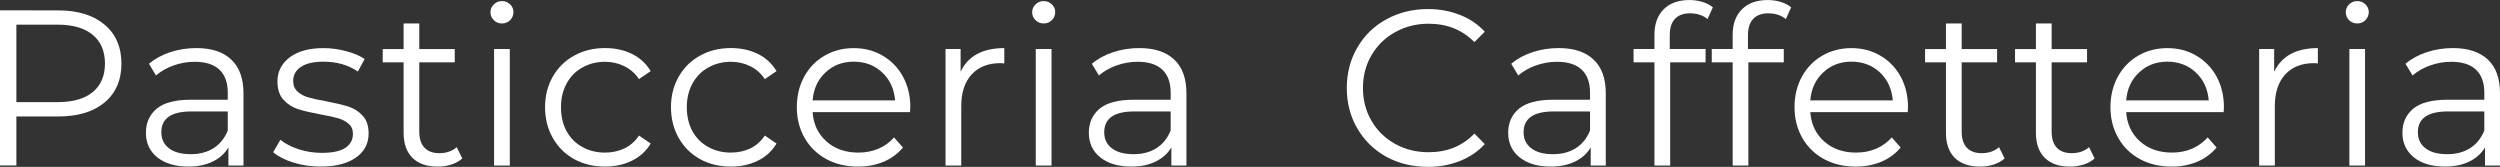
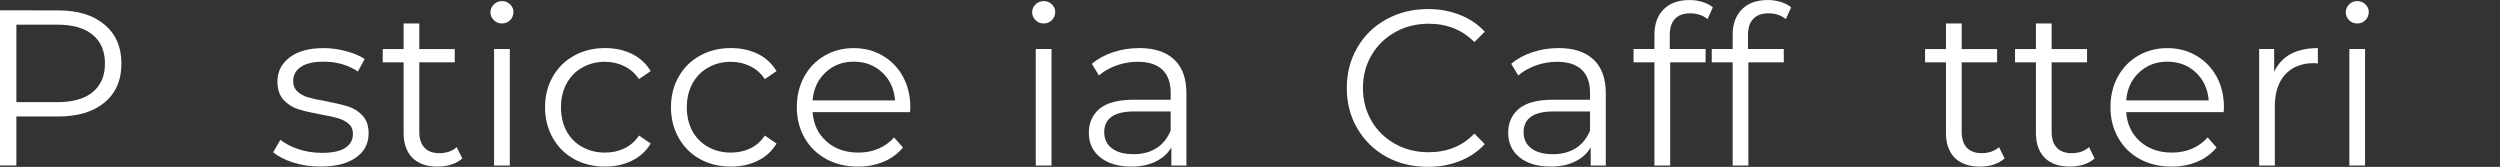
<svg xmlns="http://www.w3.org/2000/svg" xmlns:ns1="http://sodipodi.sourceforge.net/DTD/sodipodi-0.dtd" xmlns:ns2="http://www.inkscape.org/namespaces/inkscape" width="103.498mm" height="6.907mm" viewBox="0 0 103.498 6.907" version="1.1" id="svg3706" ns1:docname="pasticceria_caffetteria_white.svg" ns2:version="1.1 (c68e22c387, 2021-05-23)">
  <rect x="0" y="0" width="103.498" height="6.907" fill="#333333" stroke="none" />
  <ns1:namedview id="namedview3708" pagecolor="#ffffff" bordercolor="#666666" borderopacity="1.0" ns2:pageshadow="2" ns2:pageopacity="0.0" ns2:pagecheckerboard="0" ns2:document-units="mm" showgrid="false" ns2:zoom="6.4070146" ns2:cx="401.27894" ns2:cy="100.12464" ns2:window-width="2560" ns2:window-height="1369" ns2:window-x="646" ns2:window-y="2152" ns2:window-maximized="1" ns2:current-layer="layer1" fit-margin-top="0" fit-margin-left="0" fit-margin-right="0" fit-margin-bottom="0" />
  <defs id="defs3703" />
  <g ns2:label="Livello 1" ns2:groupmode="layer" id="layer1" transform="translate(-63.88,-105.237)">
    <path d="m 66.285,105.667 c 0.817,0 1.459,0.197 1.922,0.589 0.466,0.39 0.7,0.929 0.7,1.615 0,0.683 -0.234,1.221 -0.7,1.609 -0.463,0.386 -1.105,0.579 -1.922,0.579 h -1.727 v 2.028 h -0.678 v -6.422 z m -0.024,3.798 c 0.635,0 1.12,-0.138 1.455,-0.413 0.338,-0.278 0.509,-0.672 0.509,-1.179 0,-0.521 -0.171,-0.921 -0.509,-1.196 -0.335,-0.278 -0.82,-0.419 -1.455,-0.419 h -1.703 v 3.208 z" style="fill:#ffffff;fill-opacity:1;fill-rule:nonzero;stroke:none;stroke-width:0.353" id="path186" />
-     <path d="m 72.008,107.227 c 0.628,0 1.108,0.159 1.443,0.474 0.338,0.313 0.509,0.78 0.509,1.4 v 2.988 h -0.624 v -0.75 c -0.147,0.251 -0.361,0.445 -0.645,0.584 -0.284,0.14 -0.622,0.21 -1.014,0.21 -0.536,0 -0.963,-0.127 -1.284,-0.38 -0.317,-0.256 -0.472,-0.597 -0.472,-1.02 0,-0.411 0.146,-0.742 0.441,-0.992 0.296,-0.249 0.767,-0.375 1.415,-0.375 h 1.532 v -0.292 c 0,-0.419 -0.114,-0.736 -0.346,-0.954 -0.233,-0.217 -0.572,-0.325 -1.021,-0.325 -0.304,0 -0.598,0.052 -0.882,0.154 -0.28,0.1 -0.521,0.237 -0.722,0.413 l -0.292,-0.485 c 0.244,-0.205 0.536,-0.365 0.876,-0.479 0.345,-0.113 0.707,-0.171 1.088,-0.171 m -0.233,4.393 c 0.367,0 0.681,-0.083 0.943,-0.248 0.265,-0.168 0.462,-0.413 0.59,-0.733 v -0.788 h -1.509 c -0.828,0 -1.242,0.286 -1.242,0.86 0,0.284 0.108,0.506 0.32,0.667 0.212,0.163 0.514,0.242 0.898,0.242" style="fill:#ffffff;fill-opacity:1;fill-rule:nonzero;stroke:none;stroke-width:0.353" id="path188" />
    <path d="m 77.152,112.133 c -0.39,0 -0.765,-0.055 -1.125,-0.165 -0.357,-0.113 -0.637,-0.256 -0.838,-0.43 l 0.299,-0.513 c 0.197,0.158 0.448,0.289 0.754,0.391 0.309,0.1 0.63,0.149 0.959,0.149 0.437,0 0.761,-0.067 0.97,-0.204 0.214,-0.139 0.32,-0.333 0.32,-0.584 0,-0.176 -0.059,-0.314 -0.176,-0.413 -0.114,-0.102 -0.259,-0.179 -0.435,-0.231 -0.176,-0.051 -0.412,-0.102 -0.706,-0.155 -0.393,-0.073 -0.71,-0.146 -0.948,-0.22 -0.238,-0.077 -0.442,-0.207 -0.612,-0.391 -0.165,-0.183 -0.248,-0.437 -0.248,-0.761 0,-0.404 0.168,-0.734 0.503,-0.992 0.338,-0.256 0.805,-0.386 1.404,-0.386 0.311,0 0.626,0.043 0.937,0.127 0.311,0.081 0.569,0.19 0.766,0.325 l -0.281,0.518 c -0.397,-0.271 -0.87,-0.408 -1.422,-0.408 -0.415,0 -0.729,0.074 -0.943,0.22 -0.208,0.143 -0.313,0.335 -0.313,0.573 0,0.185 0.058,0.331 0.176,0.441 0.12,0.11 0.268,0.192 0.445,0.243 0.176,0.052 0.422,0.105 0.733,0.16 0.386,0.074 0.694,0.147 0.926,0.22 0.236,0.074 0.433,0.201 0.595,0.38 0.167,0.176 0.248,0.422 0.248,0.733 0,0.423 -0.176,0.758 -0.529,1.003 -0.349,0.247 -0.836,0.369 -1.46,0.369" style="fill:#ffffff;fill-opacity:1;fill-rule:nonzero;stroke:none;stroke-width:0.353" id="path190" />
    <path d="m 83.019,111.797 c -0.124,0.11 -0.278,0.196 -0.458,0.254 -0.179,0.055 -0.368,0.083 -0.561,0.083 -0.453,0 -0.804,-0.121 -1.047,-0.364 -0.244,-0.245 -0.364,-0.591 -0.364,-1.036 v -2.916 h -0.865 v -0.551 h 0.865 v -1.058 h 0.649 v 1.058 h 1.468 v 0.551 h -1.468 v 2.878 c 0,0.286 0.073,0.506 0.217,0.656 0.142,0.152 0.347,0.226 0.617,0.226 0.135,0 0.266,-0.019 0.39,-0.061 0.126,-0.044 0.233,-0.106 0.325,-0.188 z" style="fill:#ffffff;fill-opacity:1;fill-rule:nonzero;stroke:none;stroke-width:0.353" id="path192" />
    <path d="m 84.334,107.266 h 0.651 v 4.823 h -0.651 z m 0.329,-1.058 c -0.135,0 -0.251,-0.045 -0.34,-0.138 -0.094,-0.091 -0.139,-0.2 -0.139,-0.325 0,-0.124 0.045,-0.233 0.139,-0.325 0.09,-0.091 0.205,-0.138 0.34,-0.138 0.132,0 0.245,0.047 0.338,0.138 0.089,0.088 0.136,0.193 0.136,0.314 0,0.132 -0.047,0.245 -0.136,0.336 -0.092,0.092 -0.205,0.138 -0.338,0.138" style="fill:#ffffff;fill-opacity:1;fill-rule:nonzero;stroke:none;stroke-width:0.353" id="path194" />
    <path d="m 88.926,112.133 c -0.473,0 -0.9,-0.102 -1.279,-0.309 -0.375,-0.21 -0.67,-0.502 -0.882,-0.877 -0.214,-0.377 -0.32,-0.802 -0.32,-1.273 0,-0.47 0.106,-0.89 0.32,-1.262 0.212,-0.375 0.507,-0.664 0.882,-0.871 0.379,-0.21 0.806,-0.314 1.279,-0.314 0.419,0 0.792,0.082 1.119,0.243 0.327,0.163 0.586,0.4 0.773,0.711 l -0.485,0.331 c -0.158,-0.238 -0.363,-0.416 -0.608,-0.535 -0.241,-0.121 -0.508,-0.182 -0.799,-0.182 -0.346,0 -0.659,0.08 -0.937,0.237 -0.28,0.154 -0.499,0.377 -0.654,0.667 -0.156,0.287 -0.231,0.612 -0.231,0.976 0,0.375 0.075,0.706 0.231,0.992 0.156,0.284 0.375,0.502 0.654,0.656 0.278,0.154 0.591,0.231 0.937,0.231 0.291,0 0.558,-0.057 0.799,-0.171 0.245,-0.117 0.449,-0.295 0.608,-0.535 l 0.485,0.331 c -0.187,0.313 -0.448,0.55 -0.777,0.711 -0.332,0.163 -0.703,0.243 -1.115,0.243" style="fill:#ffffff;fill-opacity:1;fill-rule:nonzero;stroke:none;stroke-width:0.353" id="path196" />
    <path d="m 94.139,112.133 c -0.476,0 -0.903,-0.102 -1.279,-0.309 -0.376,-0.21 -0.671,-0.502 -0.882,-0.877 -0.215,-0.377 -0.32,-0.802 -0.32,-1.273 0,-0.47 0.105,-0.89 0.32,-1.262 0.211,-0.375 0.506,-0.664 0.882,-0.871 0.376,-0.21 0.803,-0.314 1.279,-0.314 0.417,0 0.79,0.082 1.119,0.243 0.327,0.163 0.583,0.4 0.77,0.711 l -0.485,0.331 c -0.158,-0.238 -0.359,-0.416 -0.605,-0.535 -0.244,-0.121 -0.512,-0.182 -0.799,-0.182 -0.347,0 -0.659,0.08 -0.937,0.237 -0.28,0.154 -0.499,0.377 -0.658,0.667 -0.153,0.287 -0.231,0.612 -0.231,0.976 0,0.375 0.079,0.706 0.231,0.992 0.159,0.284 0.378,0.502 0.658,0.656 0.278,0.154 0.59,0.231 0.937,0.231 0.288,0 0.555,-0.057 0.799,-0.171 0.245,-0.117 0.446,-0.295 0.605,-0.535 l 0.485,0.331 c -0.187,0.313 -0.445,0.55 -0.777,0.711 -0.329,0.163 -0.703,0.243 -1.112,0.243" style="fill:#ffffff;fill-opacity:1;fill-rule:nonzero;stroke:none;stroke-width:0.353" id="path198" />
    <path d="m 101.554,109.879 h -4.033 c 0.034,0.5 0.226,0.904 0.573,1.212 0.347,0.309 0.788,0.463 1.323,0.463 0.299,0 0.576,-0.052 0.827,-0.16 0.249,-0.106 0.466,-0.262 0.649,-0.468 l 0.369,0.419 c -0.218,0.258 -0.485,0.455 -0.805,0.59 -0.318,0.132 -0.671,0.199 -1.058,0.199 -0.495,0 -0.934,-0.105 -1.316,-0.314 -0.383,-0.21 -0.681,-0.502 -0.895,-0.876 -0.212,-0.375 -0.32,-0.797 -0.32,-1.268 0,-0.47 0.101,-0.89 0.303,-1.262 0.205,-0.375 0.486,-0.664 0.843,-0.871 0.361,-0.21 0.762,-0.314 1.207,-0.314 0.448,0 0.849,0.105 1.202,0.314 0.356,0.207 0.635,0.495 0.838,0.865 0.203,0.372 0.305,0.794 0.305,1.268 z m -2.332,-2.089 c -0.463,0 -0.853,0.149 -1.168,0.447 -0.317,0.295 -0.495,0.681 -0.533,1.157 h 3.416 c -0.041,-0.477 -0.219,-0.863 -0.533,-1.157 -0.319,-0.298 -0.711,-0.447 -1.181,-0.447" style="fill:#ffffff;fill-opacity:1;fill-rule:nonzero;stroke:none;stroke-width:0.353" id="path200" />
-     <path d="m 103.649,108.209 c 0.15,-0.322 0.375,-0.568 0.678,-0.733 0.303,-0.165 0.681,-0.248 1.13,-0.248 v 0.634 l -0.16,-0.011 c -0.509,0 -0.906,0.157 -1.191,0.468 -0.288,0.313 -0.431,0.75 -0.431,1.312 v 2.459 h -0.651 v -4.823 h 0.624 z" style="fill:#ffffff;fill-opacity:1;fill-rule:nonzero;stroke:none;stroke-width:0.353" id="path202" />
    <path d="m 106.76,107.266 h 0.652 v 4.823 h -0.652 z m 0.332,-1.058 c -0.137,0 -0.251,-0.045 -0.342,-0.138 -0.094,-0.091 -0.139,-0.2 -0.139,-0.325 0,-0.124 0.045,-0.233 0.139,-0.325 0.091,-0.091 0.205,-0.138 0.342,-0.138 0.132,0 0.242,0.047 0.336,0.138 0.091,0.088 0.137,0.193 0.137,0.314 0,0.132 -0.045,0.245 -0.137,0.336 -0.094,0.092 -0.204,0.138 -0.336,0.138" style="fill:#ffffff;fill-opacity:1;fill-rule:nonzero;stroke:none;stroke-width:0.353" id="path204" />
    <path d="m 111.046,107.227 c 0.628,0 1.108,0.159 1.443,0.474 0.338,0.313 0.508,0.78 0.508,1.4 v 2.988 h -0.624 v -0.75 c -0.147,0.251 -0.362,0.445 -0.645,0.584 -0.282,0.14 -0.621,0.21 -1.014,0.21 -0.536,0 -0.963,-0.127 -1.283,-0.38 -0.319,-0.256 -0.474,-0.597 -0.474,-1.02 0,-0.411 0.146,-0.742 0.441,-0.992 0.298,-0.249 0.768,-0.375 1.415,-0.375 h 1.532 v -0.292 c 0,-0.419 -0.116,-0.736 -0.346,-0.954 -0.231,-0.217 -0.572,-0.325 -1.021,-0.325 -0.306,0 -0.599,0.052 -0.882,0.154 -0.28,0.1 -0.519,0.237 -0.722,0.413 l -0.292,-0.485 c 0.244,-0.205 0.536,-0.365 0.878,-0.479 0.343,-0.113 0.706,-0.171 1.086,-0.171 m -0.233,4.393 c 0.368,0 0.68,-0.083 0.942,-0.248 0.265,-0.168 0.46,-0.413 0.59,-0.733 v -0.788 h -1.509 c -0.828,0 -1.242,0.286 -1.242,0.86 0,0.284 0.106,0.506 0.321,0.667 0.211,0.163 0.513,0.242 0.897,0.242" style="fill:#ffffff;fill-opacity:1;fill-rule:nonzero;stroke:none;stroke-width:0.353" id="path206" />
    <path d="m 122.995,112.144 c -0.641,0 -1.217,-0.139 -1.727,-0.419 -0.506,-0.282 -0.905,-0.672 -1.195,-1.168 -0.292,-0.499 -0.437,-1.058 -0.437,-1.676 0,-0.617 0.145,-1.175 0.437,-1.676 0.289,-0.499 0.69,-0.889 1.202,-1.169 0.514,-0.282 1.089,-0.424 1.724,-0.424 0.477,0 0.918,0.082 1.323,0.243 0.405,0.158 0.747,0.39 1.027,0.695 l -0.43,0.43 c -0.5,-0.507 -1.134,-0.761 -1.896,-0.761 -0.511,0 -0.976,0.119 -1.391,0.353 -0.415,0.231 -0.74,0.55 -0.974,0.954 -0.236,0.401 -0.353,0.853 -0.353,1.356 0,0.5 0.117,0.952 0.353,1.356 0.234,0.405 0.56,0.722 0.974,0.954 0.415,0.231 0.879,0.347 1.391,0.347 0.768,0 1.4,-0.256 1.896,-0.772 l 0.43,0.435 c -0.28,0.306 -0.624,0.539 -1.031,0.7 -0.408,0.163 -0.849,0.243 -1.323,0.243" style="fill:#ffffff;fill-opacity:1;fill-rule:nonzero;stroke:none;stroke-width:0.353" id="path208" />
    <path d="m 128.407,107.227 c 0.628,0 1.108,0.159 1.442,0.474 0.338,0.313 0.509,0.78 0.509,1.4 v 2.988 h -0.624 v -0.75 c -0.147,0.251 -0.361,0.445 -0.645,0.584 -0.284,0.14 -0.621,0.21 -1.014,0.21 -0.536,0 -0.963,-0.127 -1.283,-0.38 -0.319,-0.256 -0.474,-0.597 -0.474,-1.02 0,-0.411 0.146,-0.742 0.441,-0.992 0.298,-0.249 0.768,-0.375 1.415,-0.375 h 1.532 v -0.292 c 0,-0.419 -0.116,-0.736 -0.346,-0.954 -0.233,-0.217 -0.572,-0.325 -1.021,-0.325 -0.304,0 -0.598,0.052 -0.882,0.154 -0.28,0.1 -0.519,0.237 -0.722,0.413 l -0.292,-0.485 c 0.244,-0.205 0.536,-0.365 0.878,-0.479 0.343,-0.113 0.706,-0.171 1.086,-0.171 m -0.233,4.393 c 0.367,0 0.681,-0.083 0.943,-0.248 0.265,-0.168 0.462,-0.413 0.59,-0.733 v -0.788 h -1.509 c -0.828,0 -1.242,0.286 -1.242,0.86 0,0.284 0.106,0.506 0.32,0.667 0.212,0.163 0.514,0.242 0.898,0.242" style="fill:#ffffff;fill-opacity:1;fill-rule:nonzero;stroke:none;stroke-width:0.353" id="path210" />
    <path d="m 133.855,105.788 c -0.281,0 -0.492,0.077 -0.635,0.232 -0.142,0.151 -0.213,0.377 -0.213,0.678 v 0.568 h 1.483 v 0.551 h -1.466 v 4.272 h -0.651 v -4.272 h -0.865 v -0.551 h 0.865 v -0.595 c 0,-0.441 0.125,-0.79 0.38,-1.047 0.254,-0.256 0.61,-0.386 1.075,-0.386 0.182,0 0.358,0.026 0.529,0.077 0.171,0.052 0.315,0.127 0.434,0.226 l -0.22,0.485 c -0.192,-0.157 -0.43,-0.237 -0.715,-0.237" style="fill:#ffffff;fill-opacity:1;fill-rule:nonzero;stroke:none;stroke-width:0.353" id="path212" />
    <path d="m 137.095,105.788 c -0.28,0 -0.491,0.077 -0.634,0.232 -0.145,0.151 -0.217,0.377 -0.217,0.678 v 0.568 h 1.483 v 0.551 h -1.466 v 4.272 h -0.65 v -4.272 h -0.866 v -0.551 h 0.866 v -0.595 c 0,-0.441 0.128,-0.79 0.382,-1.047 0.252,-0.256 0.612,-0.386 1.073,-0.386 0.185,0 0.361,0.026 0.529,0.077 0.174,0.052 0.319,0.127 0.437,0.226 l -0.22,0.485 c -0.192,-0.157 -0.431,-0.237 -0.716,-0.237" style="fill:#ffffff;fill-opacity:1;fill-rule:nonzero;stroke:none;stroke-width:0.353" id="path214" />
-     <path d="m 142.858,109.879 h -4.033 c 0.035,0.5 0.226,0.904 0.573,1.212 0.347,0.309 0.788,0.463 1.323,0.463 0.299,0 0.576,-0.052 0.827,-0.16 0.249,-0.106 0.466,-0.262 0.649,-0.468 l 0.369,0.419 c -0.218,0.258 -0.485,0.455 -0.805,0.59 -0.318,0.132 -0.671,0.199 -1.058,0.199 -0.495,0 -0.934,-0.105 -1.316,-0.314 -0.383,-0.21 -0.681,-0.502 -0.895,-0.876 -0.212,-0.375 -0.32,-0.797 -0.32,-1.268 0,-0.47 0.101,-0.89 0.303,-1.262 0.207,-0.375 0.486,-0.664 0.843,-0.871 0.361,-0.21 0.762,-0.314 1.207,-0.314 0.449,0 0.849,0.105 1.202,0.314 0.356,0.207 0.635,0.495 0.838,0.865 0.203,0.372 0.305,0.794 0.305,1.268 z m -2.332,-2.089 c -0.463,0 -0.853,0.149 -1.168,0.447 -0.317,0.295 -0.495,0.681 -0.533,1.157 h 3.416 c -0.041,-0.477 -0.219,-0.863 -0.533,-1.157 -0.319,-0.298 -0.711,-0.447 -1.181,-0.447" style="fill:#ffffff;fill-opacity:1;fill-rule:nonzero;stroke:none;stroke-width:0.353" id="path216" />
    <path d="m 146.87,111.797 c -0.126,0.11 -0.279,0.196 -0.456,0.254 -0.181,0.055 -0.368,0.083 -0.562,0.083 -0.452,0 -0.803,-0.121 -1.049,-0.364 -0.241,-0.245 -0.362,-0.591 -0.362,-1.036 v -2.916 h -0.865 v -0.551 h 0.865 v -1.058 h 0.651 v 1.058 h 1.466 v 0.551 h -1.466 v 2.878 c 0,0.286 0.072,0.506 0.213,0.656 0.143,0.152 0.349,0.226 0.617,0.226 0.137,0 0.267,-0.019 0.391,-0.061 0.126,-0.044 0.235,-0.106 0.325,-0.188 z" style="fill:#ffffff;fill-opacity:1;fill-rule:nonzero;stroke:none;stroke-width:0.353" id="path218" />
    <path d="m 150.596,111.797 c -0.125,0.11 -0.277,0.196 -0.458,0.254 -0.181,0.055 -0.368,0.083 -0.562,0.083 -0.452,0 -0.8,-0.121 -1.046,-0.364 -0.244,-0.245 -0.365,-0.591 -0.365,-1.036 v -2.916 h -0.865 v -0.551 h 0.865 v -1.058 h 0.651 v 1.058 h 1.466 v 0.551 h -1.466 v 2.878 c 0,0.286 0.072,0.506 0.215,0.656 0.145,0.152 0.35,0.226 0.617,0.226 0.135,0 0.266,-0.019 0.393,-0.061 0.123,-0.044 0.231,-0.106 0.325,-0.188 z" style="fill:#ffffff;fill-opacity:1;fill-rule:nonzero;stroke:none;stroke-width:0.353" id="path220" />
    <path d="m 155.937,109.879 h -4.036 c 0.037,0.5 0.229,0.904 0.573,1.212 0.349,0.309 0.79,0.463 1.323,0.463 0.302,0 0.576,-0.052 0.828,-0.16 0.248,-0.106 0.464,-0.262 0.651,-0.468 l 0.369,0.419 c -0.219,0.258 -0.485,0.455 -0.806,0.59 -0.32,0.132 -0.672,0.199 -1.058,0.199 -0.496,0 -0.936,-0.105 -1.316,-0.314 -0.385,-0.21 -0.682,-0.502 -0.893,-0.876 -0.215,-0.375 -0.321,-0.797 -0.321,-1.268 0,-0.47 0.102,-0.89 0.304,-1.262 0.205,-0.375 0.486,-0.664 0.842,-0.871 0.359,-0.21 0.763,-0.314 1.207,-0.314 0.449,0 0.851,0.105 1.203,0.314 0.354,0.207 0.634,0.495 0.838,0.865 0.201,0.372 0.303,0.794 0.303,1.268 z m -2.333,-2.089 c -0.461,0 -0.853,0.149 -1.167,0.447 -0.319,0.295 -0.496,0.681 -0.536,1.157 h 3.419 c -0.041,-0.477 -0.219,-0.863 -0.536,-1.157 -0.315,-0.298 -0.71,-0.447 -1.18,-0.447" style="fill:#ffffff;fill-opacity:1;fill-rule:nonzero;stroke:none;stroke-width:0.353" id="path222" />
    <path d="m 158.029,108.209 c 0.15,-0.322 0.378,-0.568 0.678,-0.733 0.305,-0.165 0.682,-0.248 1.13,-0.248 v 0.634 l -0.16,-0.011 c -0.506,0 -0.902,0.157 -1.191,0.468 -0.285,0.313 -0.43,0.75 -0.43,1.312 v 2.459 h -0.649 v -4.823 h 0.621 z" style="fill:#ffffff;fill-opacity:1;fill-rule:nonzero;stroke:none;stroke-width:0.353" id="path224" />
    <path d="m 161.142,107.266 h 0.649 v 4.823 h -0.649 z m 0.329,-1.058 c -0.137,0 -0.251,-0.045 -0.342,-0.138 -0.091,-0.091 -0.136,-0.2 -0.136,-0.325 0,-0.124 0.045,-0.233 0.136,-0.325 0.091,-0.091 0.205,-0.138 0.342,-0.138 0.132,0 0.246,0.047 0.336,0.138 0.091,0.088 0.139,0.193 0.139,0.314 0,0.132 -0.048,0.245 -0.139,0.336 -0.091,0.092 -0.204,0.138 -0.336,0.138" style="fill:#ffffff;fill-opacity:1;fill-rule:nonzero;stroke:none;stroke-width:0.353" id="path226" />
-     <path d="m 165.426,107.227 c 0.628,0 1.111,0.159 1.446,0.474 0.338,0.313 0.506,0.78 0.506,1.4 v 2.988 h -0.621 v -0.75 c -0.147,0.251 -0.364,0.445 -0.645,0.584 -0.284,0.14 -0.622,0.21 -1.014,0.21 -0.539,0 -0.966,-0.127 -1.284,-0.38 -0.318,-0.256 -0.476,-0.597 -0.476,-1.02 0,-0.411 0.146,-0.742 0.441,-0.992 0.299,-0.249 0.77,-0.375 1.418,-0.375 h 1.532 v -0.292 c 0,-0.419 -0.117,-0.736 -0.349,-0.954 -0.23,-0.217 -0.572,-0.325 -1.018,-0.325 -0.308,0 -0.601,0.052 -0.882,0.154 -0.28,0.1 -0.522,0.237 -0.722,0.413 l -0.292,-0.485 c 0.241,-0.205 0.533,-0.365 0.876,-0.479 0.343,-0.113 0.707,-0.171 1.084,-0.171 m -0.23,4.393 c 0.367,0 0.679,-0.083 0.943,-0.248 0.265,-0.168 0.459,-0.413 0.59,-0.733 v -0.788 h -1.512 c -0.825,0 -1.239,0.286 -1.239,0.86 0,0.284 0.105,0.506 0.32,0.667 0.211,0.163 0.511,0.242 0.899,0.242" style="fill:#ffffff;fill-opacity:1;fill-rule:nonzero;stroke:none;stroke-width:0.353" id="path228" />
  </g>
</svg>